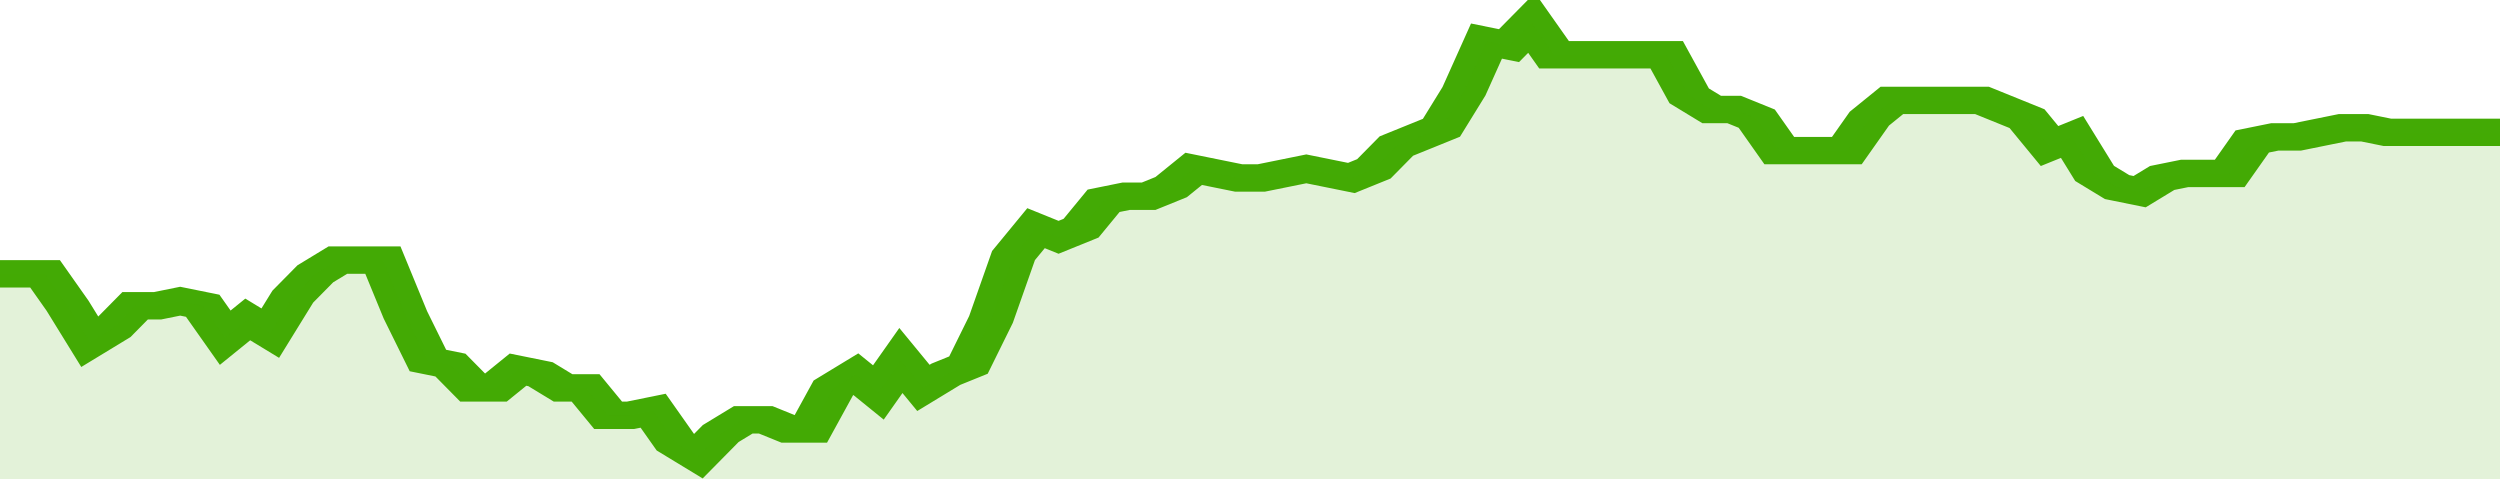
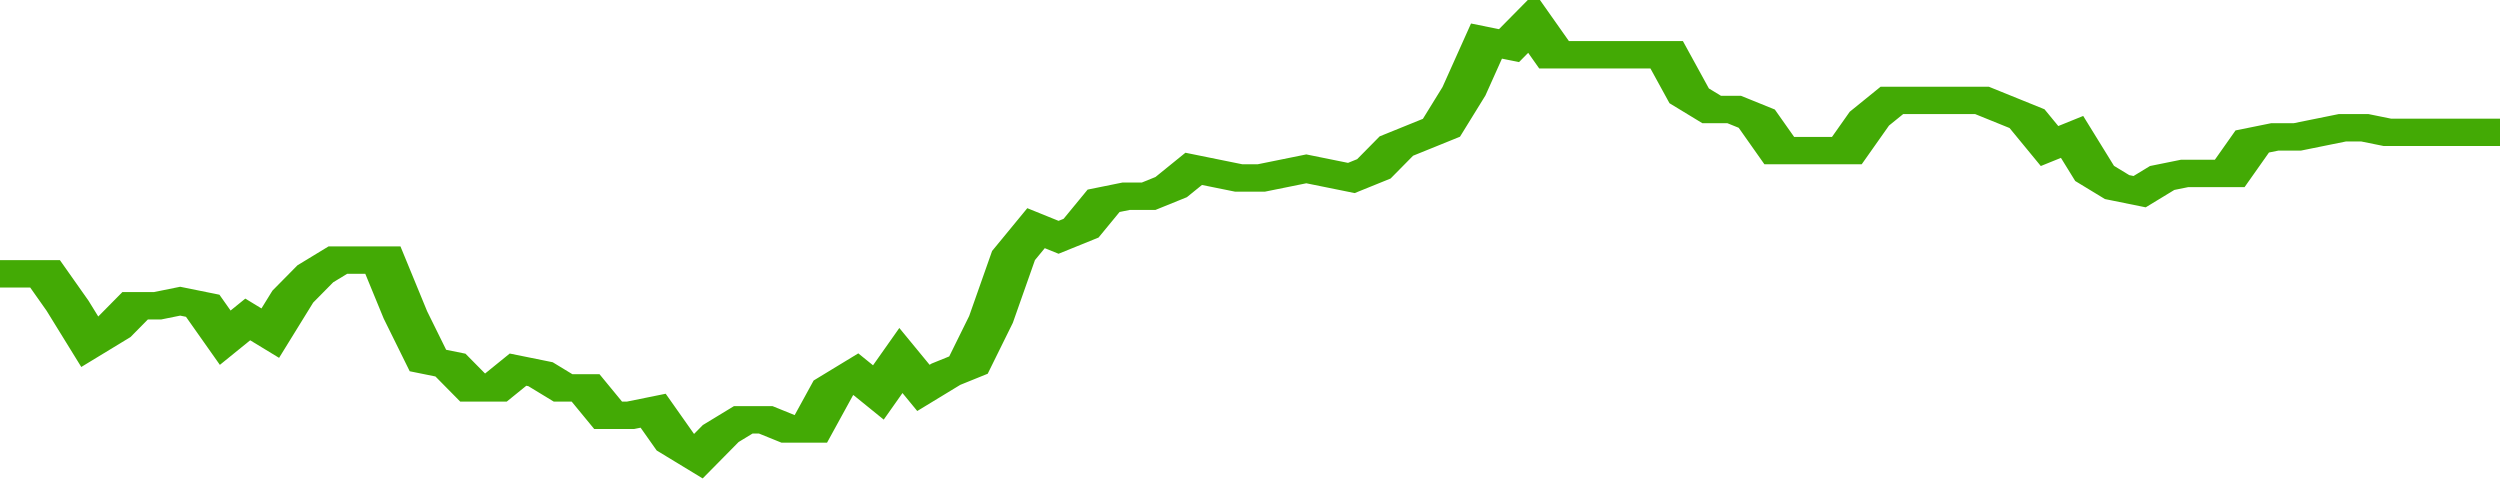
<svg xmlns="http://www.w3.org/2000/svg" viewBox="0 0 333 105" width="120" height="23" preserveAspectRatio="none">
  <polyline fill="none" stroke="#43AA05" stroke-width="6" points="0, 60 3, 60 6, 60 9, 67 12, 75 15, 72 18, 67 21, 67 24, 66 27, 67 30, 74 33, 70 36, 73 39, 65 42, 60 45, 57 48, 57 51, 57 54, 69 57, 79 60, 80 63, 85 66, 85 69, 81 72, 82 75, 85 78, 85 81, 91 84, 91 87, 90 90, 97 93, 100 96, 95 99, 92 102, 92 105, 94 108, 94 111, 85 114, 82 117, 86 120, 79 123, 85 126, 82 129, 80 132, 70 135, 56 138, 50 141, 52 144, 50 147, 44 150, 43 153, 43 156, 41 159, 37 162, 38 165, 39 168, 39 171, 38 174, 37 177, 38 180, 39 183, 37 186, 32 189, 30 192, 28 195, 20 198, 9 201, 10 204, 5 207, 12 210, 12 213, 12 216, 12 219, 12 222, 12 225, 21 228, 24 231, 24 234, 26 237, 33 240, 33 243, 33 246, 33 249, 26 252, 22 255, 22 258, 22 261, 22 264, 22 267, 24 270, 26 273, 32 276, 30 279, 38 282, 41 285, 42 288, 39 291, 38 294, 38 297, 38 300, 31 303, 30 306, 30 309, 29 312, 28 315, 28 318, 29 321, 29 324, 29 327, 29 330, 29 333, 29 333, 29 "> </polyline>
-   <polygon fill="#43AA05" opacity="0.15" points="0, 105 0, 60 3, 60 6, 60 9, 67 12, 75 15, 72 18, 67 21, 67 24, 66 27, 67 30, 74 33, 70 36, 73 39, 65 42, 60 45, 57 48, 57 51, 57 54, 69 57, 79 60, 80 63, 85 66, 85 69, 81 72, 82 75, 85 78, 85 81, 91 84, 91 87, 90 90, 97 93, 100 96, 95 99, 92 102, 92 105, 94 108, 94 111, 85 114, 82 117, 86 120, 79 123, 85 126, 82 129, 80 132, 70 135, 56 138, 50 141, 52 144, 50 147, 44 150, 43 153, 43 156, 41 159, 37 162, 38 165, 39 168, 39 171, 38 174, 37 177, 38 180, 39 183, 37 186, 32 189, 30 192, 28 195, 20 198, 9 201, 10 204, 5 207, 12 210, 12 213, 12 216, 12 219, 12 222, 12 225, 21 228, 24 231, 24 234, 26 237, 33 240, 33 243, 33 246, 33 249, 26 252, 22 255, 22 258, 22 261, 22 264, 22 267, 24 270, 26 273, 32 276, 30 279, 38 282, 41 285, 42 288, 39 291, 38 294, 38 297, 38 300, 31 303, 30 306, 30 309, 29 312, 28 315, 28 318, 29 321, 29 324, 29 327, 29 330, 29 333, 29 333, 105 " />
</svg>